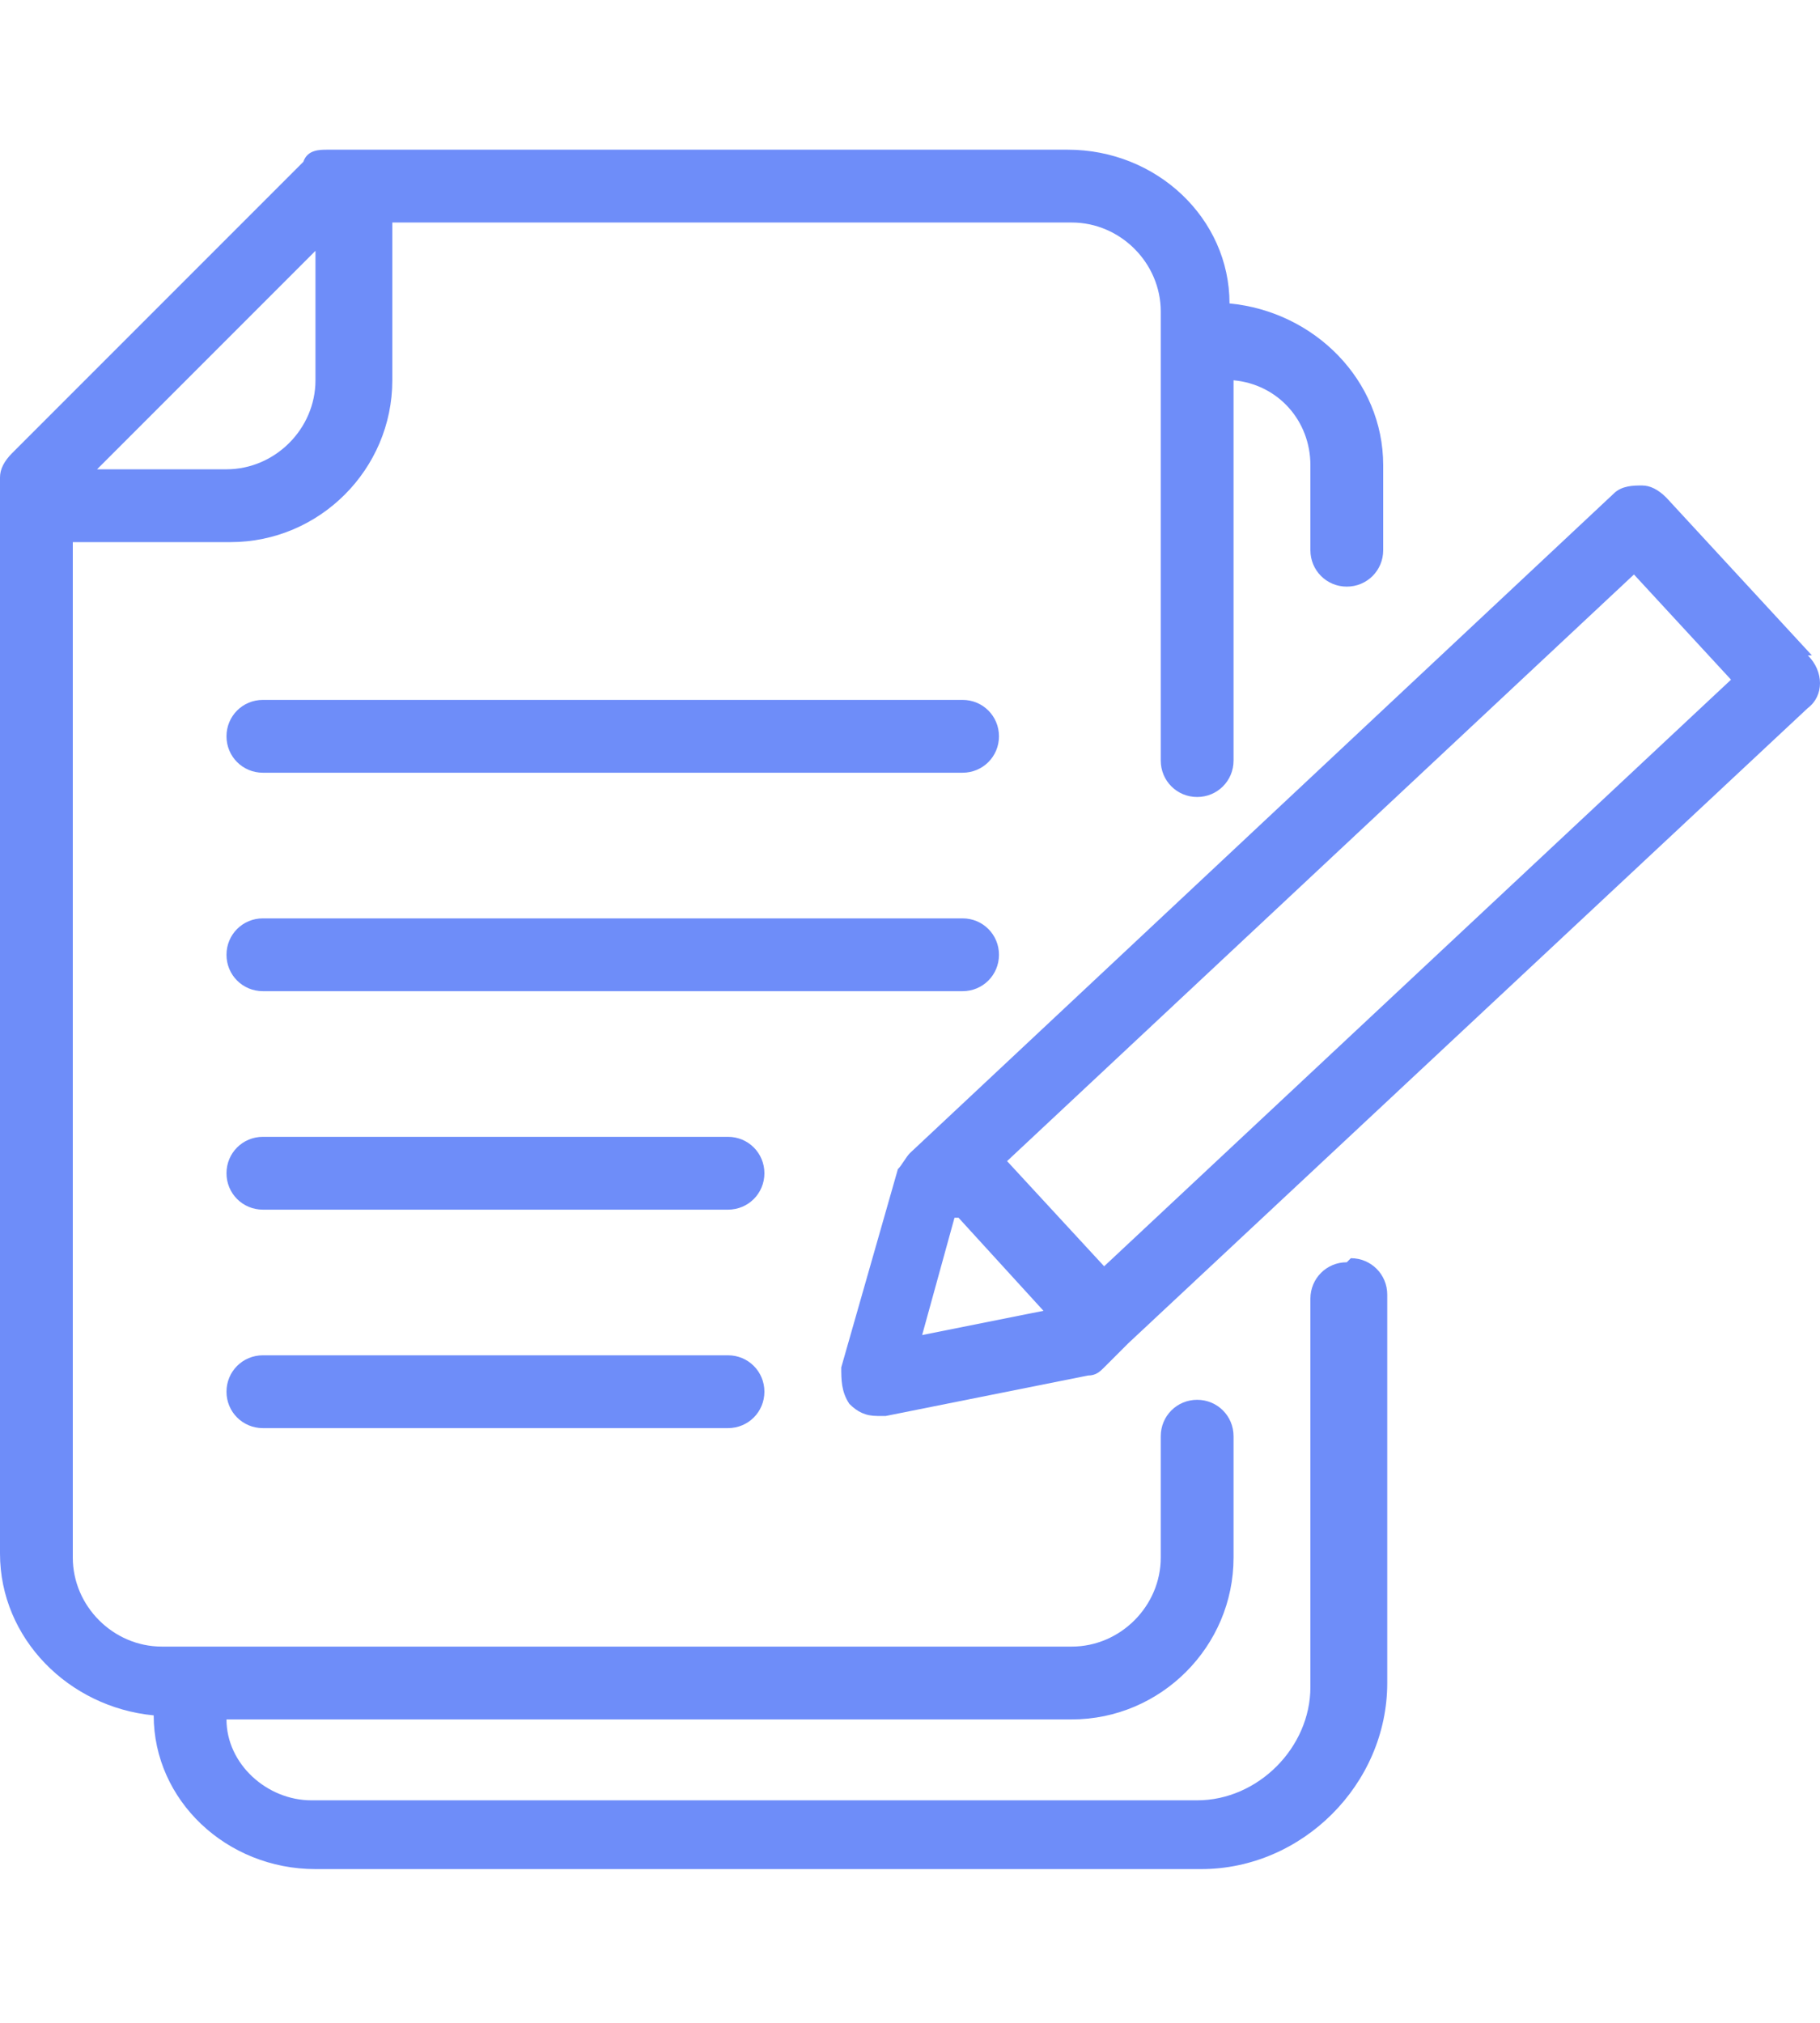
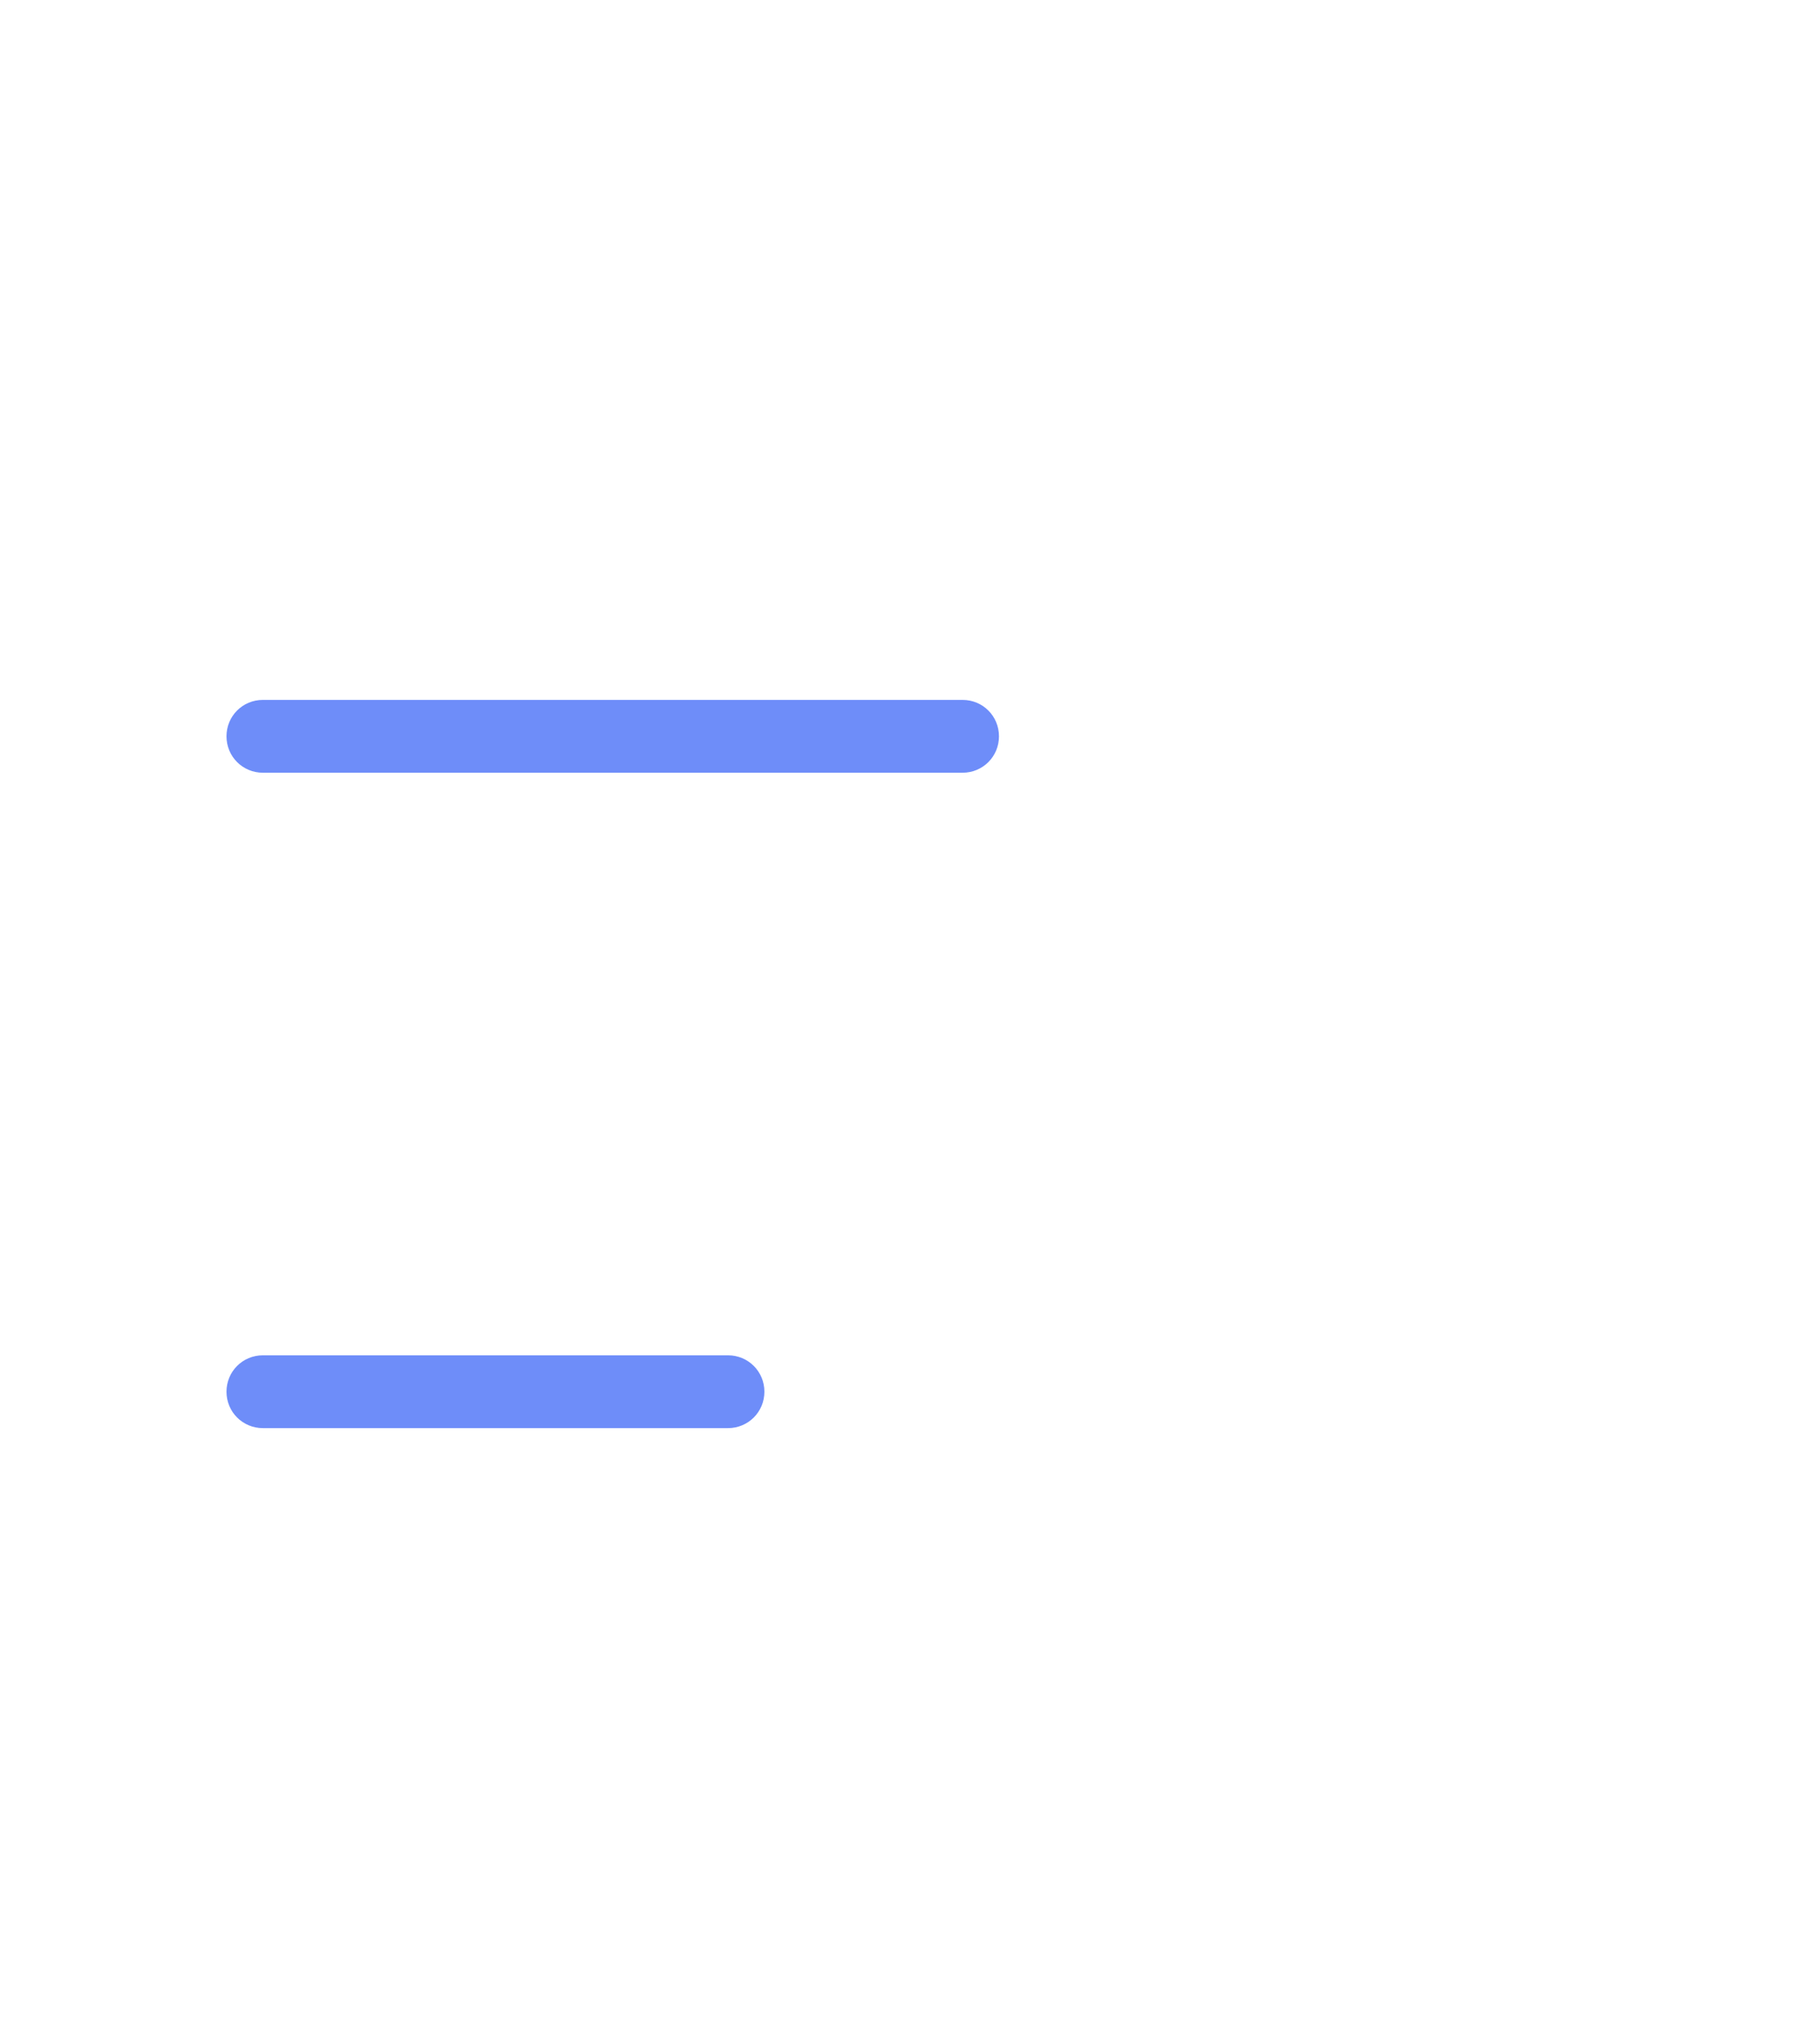
<svg xmlns="http://www.w3.org/2000/svg" id="_レイヤー_1" data-name="レイヤー_1" version="1.1" viewBox="0 0 45 50">
  <defs>
    <style>
      .st0 {
        fill: #6e8df9;
      }
    </style>
  </defs>
  <path class="st0" d="M6.5,19.1h17.3c.5,0,.9-.4.9-.9,0-.5-.4-.9-.9-.9H6.5c-.5,0-.9.4-.9.9,0,.5.4.9.9.9h0Z" />
-   <path class="st0" d="M24.7,23.6c0-.5-.4-.9-.9-.9H6.5c-.5,0-.9.4-.9.9,0,.5.4.9.9.9h17.3c.5,0,.9-.4.9-.9Z" />
-   <path class="st0" d="M6.5,29.9h11.5c.5,0,.9-.4.9-.9,0-.5-.4-.9-.9-.9H6.5c-.5,0-.9.4-.9.9,0,.5.4.9.9.9h0Z" />
  <path class="st0" d="M6.5,35.3h11.5c.5,0,.9-.4.9-.9,0-.5-.4-.9-.9-.9H6.5c-.5,0-.9.4-.9.9,0,.5.4.9.9.9Z" />
-   <path class="st0" d="M44.8,16.2l-3.6-3.9c-.2-.2-.4-.3-.6-.3-.2,0-.5,0-.7.2l-17.4,16.3c-.1.1-.2.3-.3.4l-1.4,4.9c0,.3,0,.6.2.9.2.2.4.3.7.3s.1,0,.2,0l5-1c.2,0,.3-.1.4-.2l.6-.6s0,0,0,0c0,0,0,0,0,0l16.8-15.7c.4-.3.4-.9,0-1.3ZM23.7,30.1l2.1,2.3-3,.6.8-2.9ZM27.3,31.3l-2.4-2.6,15.5-14.5,2.4,2.6-15.5,14.5Z" />
-   <path class="st0" d="M33.3,31.2c-.5,0-.9.4-.9.9v9.6c0,1.5-1.3,2.8-2.8,2.8H7.7c-1.1,0-2.1-.9-2.1-2h20.9c2.2,0,4-1.8,4-4v-3c0-.5-.4-.9-.9-.9s-.9.4-.9.9v3c0,1.2-1,2.2-2.2,2.2H4c-1.2,0-2.2-1-2.2-2.2V13.4h3.9c2.2,0,4-1.8,4-4v-3.9h16.8c1.2,0,2.2,1,2.2,2.2v11.1c0,.5.4.9.9.9s.9-.4.9-.9v-9.4c1.1.1,1.9,1,1.9,2.1v2.1c0,.5.4.9.9.9s.9-.4.9-.9v-2.1c0-2.1-1.7-3.8-3.8-4,0-2.1-1.8-3.8-4-3.8H8.1c-.2,0-.5,0-.6.3L.3,11.2c-.2.2-.3.4-.3.6v26.6c0,2.1,1.7,3.8,3.8,4,0,2.1,1.8,3.8,4,3.8h21.9c2.5,0,4.6-2.1,4.6-4.6v-9.6c0-.5-.4-.9-.9-.9ZM7.8,6.2v3.2c0,1.2-1,2.2-2.2,2.2h-3.2l5.3-5.3Z" />
</svg>